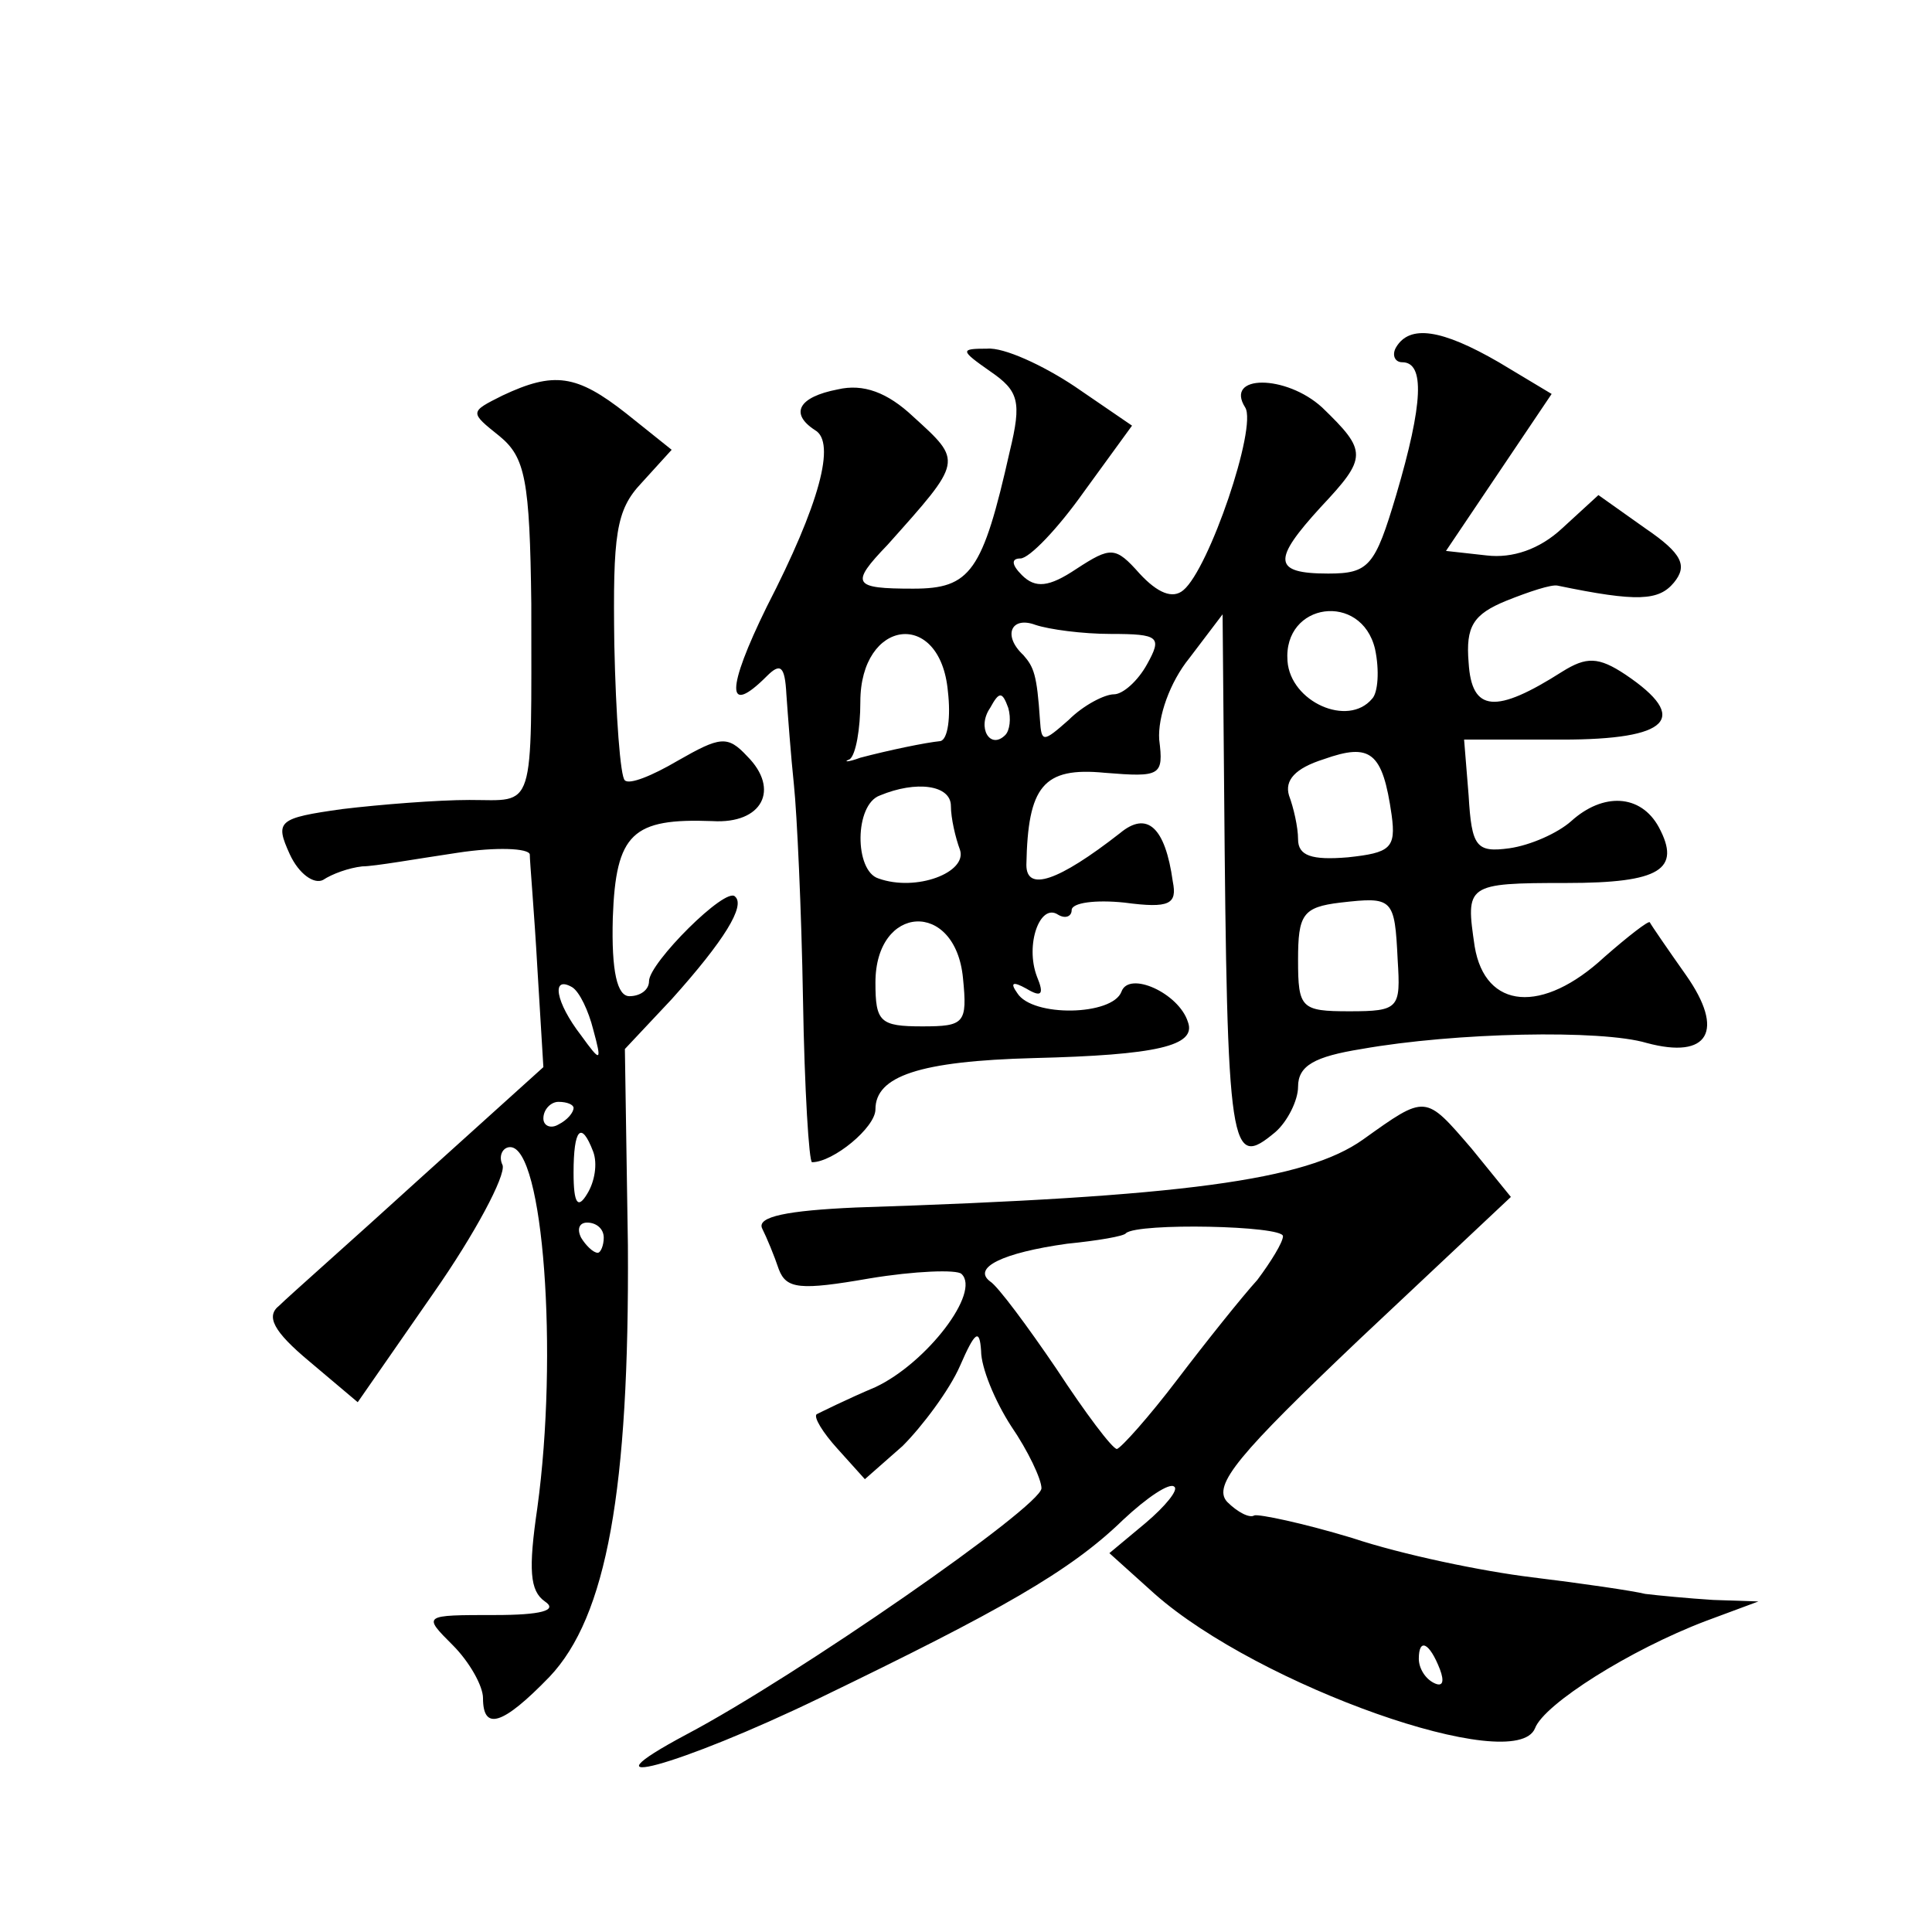
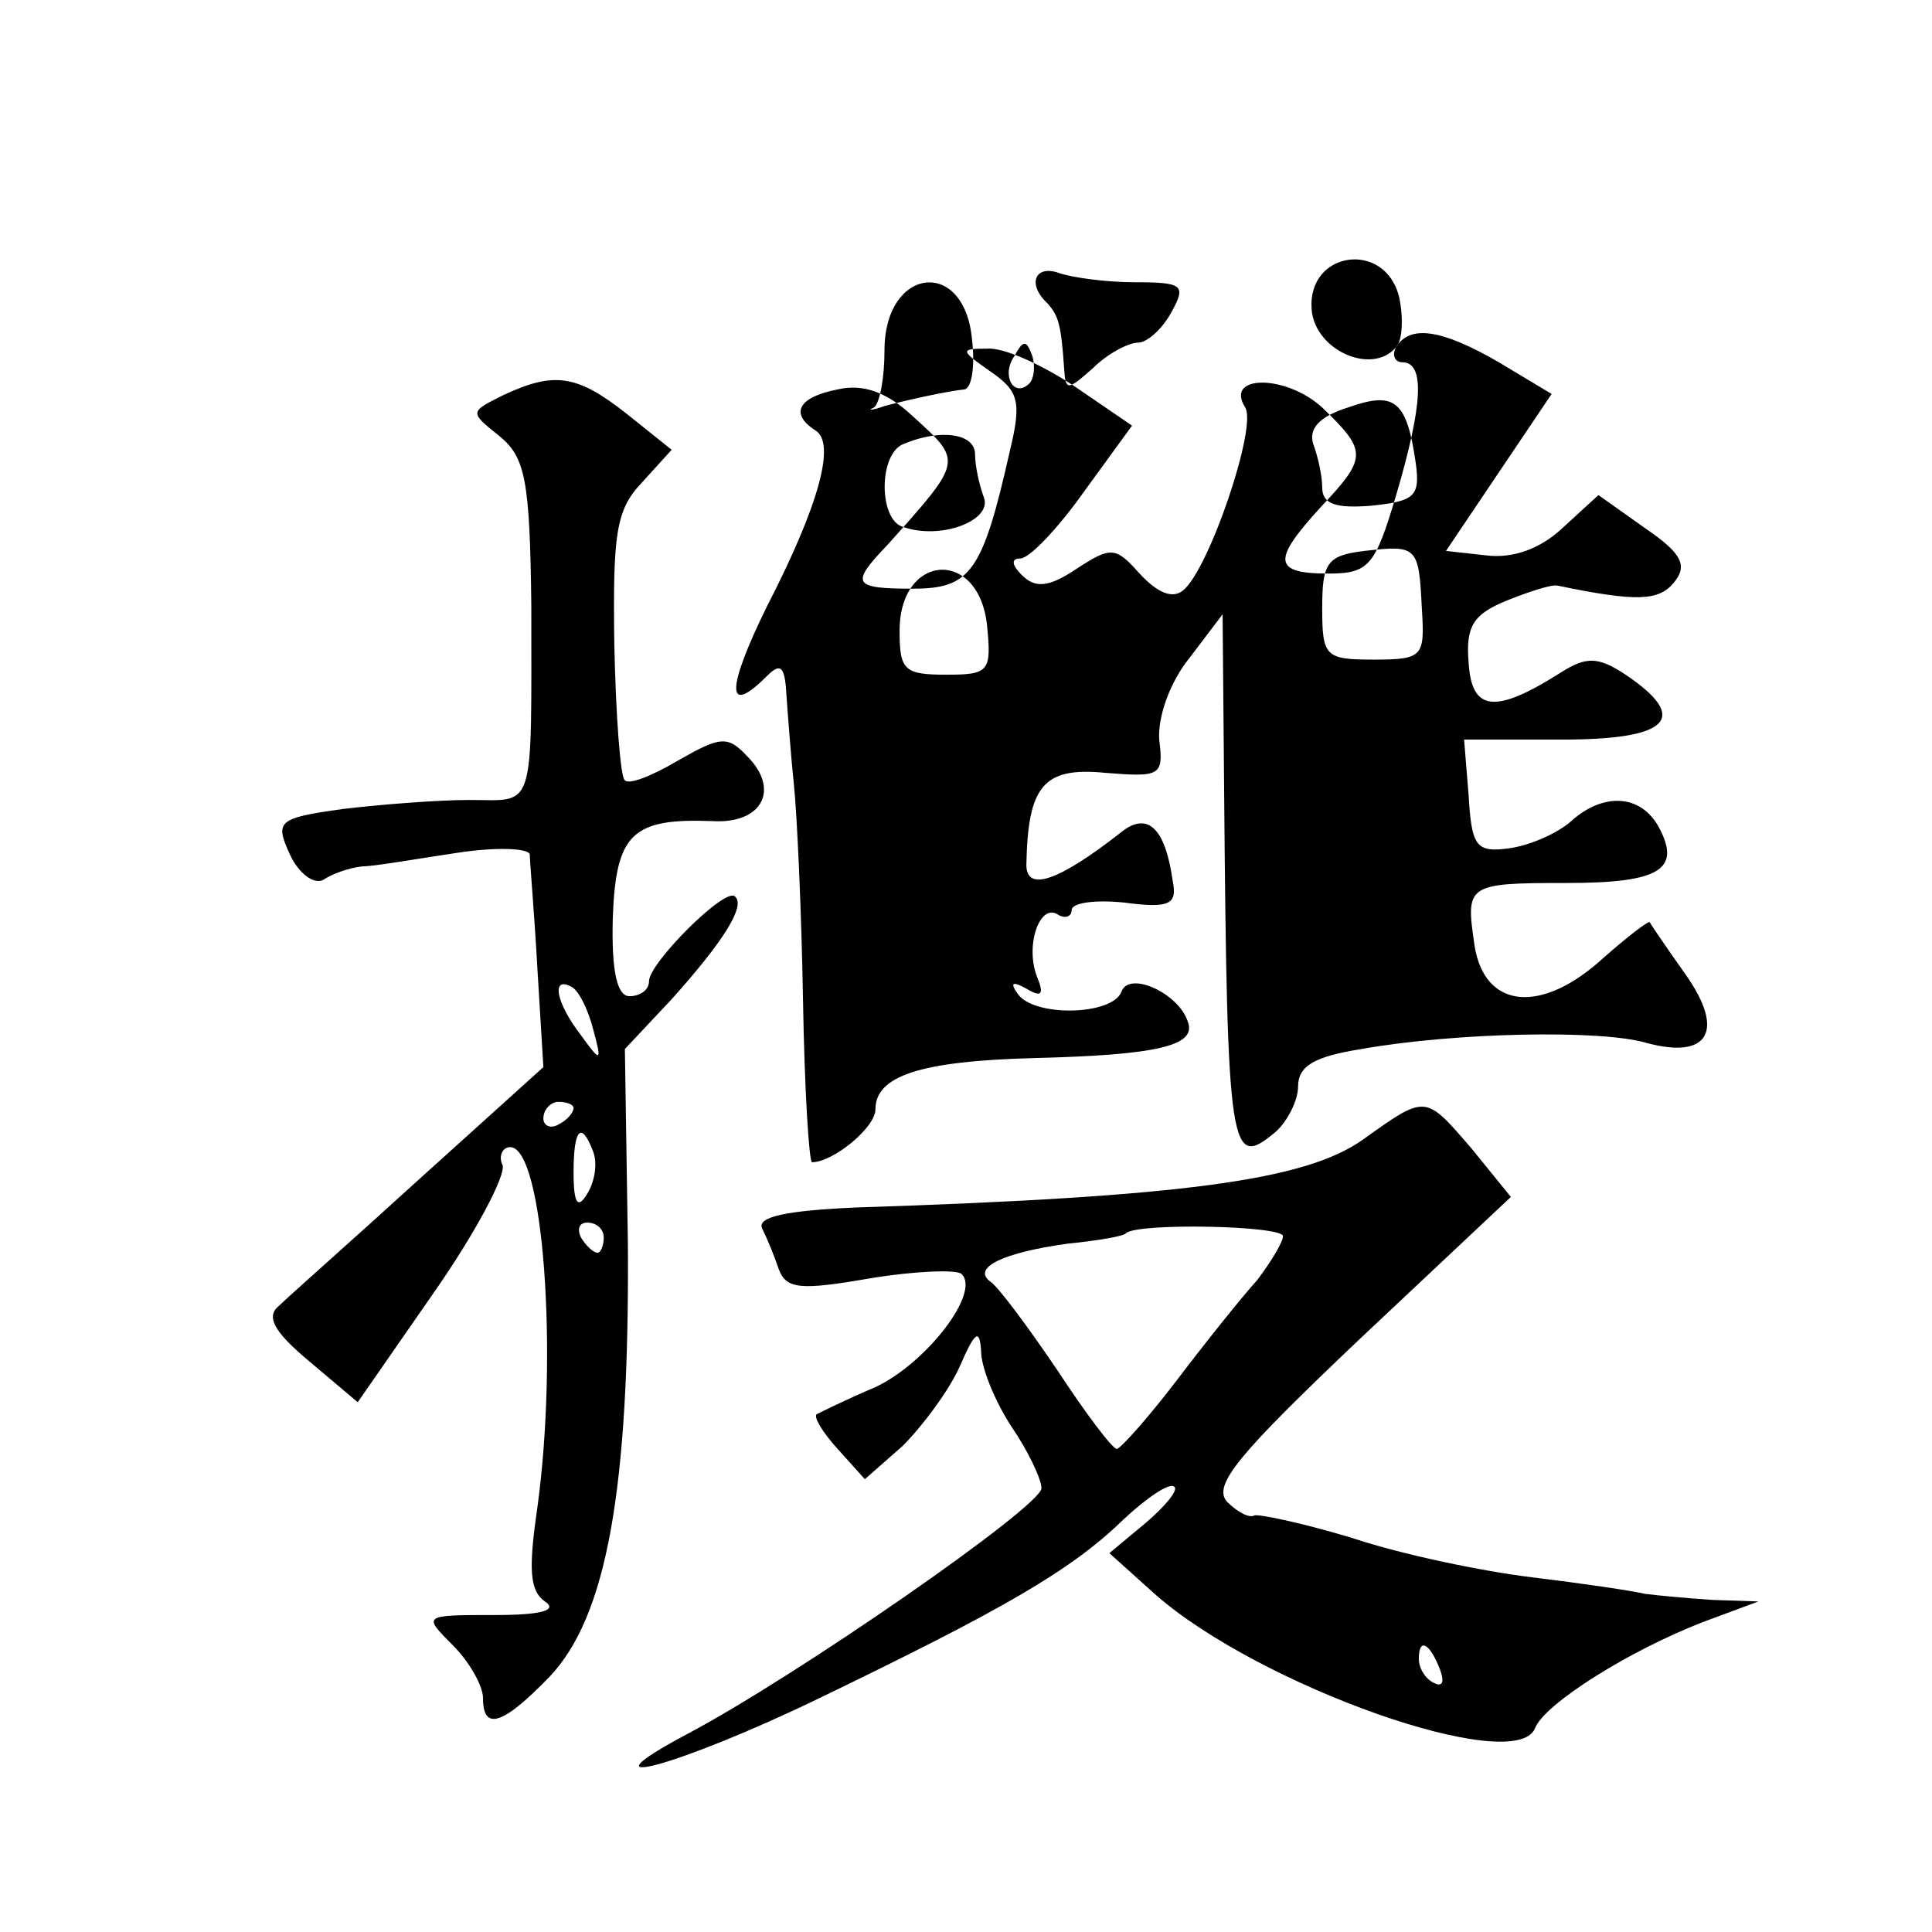
<svg xmlns="http://www.w3.org/2000/svg" version="1.0" width="128pt" height="128pt" viewBox="0 0 128 128" preserveAspectRatio="xMidYMid meet">
  <g transform="translate(0,128) scale(0.1,-0.1)" fill="#0" stroke="none">
-     <path d="M925 1050 c-3 -5 -1 -10 4 -10 15 0 14 -27 -4 -88 -14 -47 -18 -52 -45 -52 -37 0 -37 9 -5 44 31 33 31 37 1 66 -24 22 -65 22 -51 0 8 -13 -24 -107 -41 -121 -7 -6 -17 -2 -29 11 -16 18 -19 18 -42 3 -18 -12 -27 -13 -36 -4 -7 7 -7 11 -1 11 6 0 25 20 42 44 l32 44 -38 26 c-21 14 -47 26 -58 25 -18 0 -18 -1 2 -15 19 -13 21 -20 13 -53 -18 -80 -26 -91 -64 -91 -40 0 -42 3 -17 29 50 56 50 55 17 85 -17 16 -33 22 -50 18 -26 -5 -32 -16 -15 -27 14 -8 3 -49 -32 -117 -27 -55 -27 -73 0 -46 9 9 12 7 13 -12 1 -14 3 -41 5 -60 2 -19 5 -83 6 -142 1 -60 4 -108 6 -108 14 0 42 23 42 35 0 22 29 32 105 34 81 2 108 8 102 24 -6 19 -39 34 -44 20 -6 -16 -59 -17 -69 -1 -5 7 -3 8 6 3 10 -6 12 -4 7 8 -8 21 2 49 14 41 5 -3 9 -1 9 3 0 5 16 7 35 5 30 -4 35 -1 32 14 -5 36 -17 47 -35 32 -41 -32 -62 -39 -62 -21 1 52 11 65 52 61 37 -3 39 -2 36 22 -1 15 7 38 20 54 l22 29 1 -114 c2 -245 4 -254 34 -229 8 7 15 21 15 30 0 14 11 20 42 25 62 11 159 13 189 4 41 -11 52 8 26 45 -12 17 -23 33 -24 35 -1 1 -14 -9 -30 -23 -41 -38 -79 -35 -86 7 -6 41 -6 42 61 42 62 0 76 9 61 37 -12 22 -37 23 -58 4 -9 -8 -27 -16 -41 -18 -22 -3 -25 1 -27 35 l-3 37 65 0 c71 0 85 14 42 43 -18 12 -26 12 -42 2 -44 -28 -60 -27 -62 6 -2 24 3 32 25 41 15 6 30 11 34 10 53 -11 67 -10 77 2 9 11 6 19 -19 36 l-31 22 -24 -22 c-15 -14 -33 -20 -50 -18 l-27 3 35 52 35 52 -35 21 c-38 22 -59 25 -68 10z m-16 -233 c-16 -19 -54 -2 -56 25 -3 39 49 46 58 8 3 -14 2 -29 -2 -33z m-173 43 c32 0 34 -2 24 -20 -6 -11 -16 -20 -22 -20 -6 0 -20 -7 -30 -17 -17 -15 -18 -15 -19 0 -2 30 -4 35 -11 43 -14 13 -8 26 8 20 9 -3 31 -6 50 -6z m-108 -38 c2 -17 0 -32 -5 -33 -10 -1 -34 -6 -53 -11 -8 -3 -12 -3 -7 -1 4 3 7 20 7 38 0 55 53 62 58 7z m38 -29 c-10 -10 -19 5 -10 18 6 11 8 11 12 0 2 -7 1 -15 -2 -18z m256 -53 c3 -22 -1 -25 -29 -28 -24 -2 -33 1 -33 12 0 8 -3 21 -6 29 -3 10 4 18 23 24 31 11 39 5 45 -37z m-292 6 c0 -8 3 -21 6 -29 5 -15 -29 -28 -54 -19 -16 5 -16 49 1 55 24 10 47 7 47 -7z m296 -102 c2 -32 1 -34 -32 -34 -32 0 -34 2 -34 34 0 30 3 35 28 38 35 4 36 3 38 -38z m-288 -12 c3 -30 1 -32 -27 -32 -28 0 -31 3 -31 29 0 52 53 55 58 3z M333 1018 c-22 -11 -22 -11 -2 -27 17 -14 20 -29 21 -111 0 -140 3 -130 -41 -130 -21 0 -59 -3 -84 -6 -43 -6 -45 -8 -35 -30 6 -13 16 -20 22 -17 6 4 17 8 26 9 8 0 36 5 63 9 26 4 47 3 48 -1 0 -5 3 -39 5 -75 l4 -66 -82 -74 c-45 -41 -87 -78 -93 -84 -9 -7 -4 -17 20 -37 l32 -27 50 72 c28 40 48 78 46 85 -3 6 0 12 5 12 22 0 32 -137 18 -239 -6 -41 -5 -55 5 -62 9 -6 -3 -9 -33 -9 -48 0 -48 0 -28 -20 11 -11 20 -27 20 -35 0 -22 13 -18 44 14 38 40 53 124 52 286 l-2 130 31 33 c35 39 49 62 42 68 -6 7 -57 -44 -57 -56 0 -6 -6 -10 -13 -10 -8 0 -12 16 -11 52 2 56 13 66 66 64 33 -2 45 21 23 43 -13 14 -18 13 -46 -3 -17 -10 -32 -16 -35 -13 -3 2 -6 43 -7 90 -1 73 1 89 18 107 l20 22 -30 24 c-33 26 -48 28 -82 12z m60 -420 c6 -22 5 -22 -8 -4 -17 22 -20 40 -6 32 5 -3 11 -16 14 -28z m-13 -52 c0 -3 -4 -8 -10 -11 -5 -3 -10 -1 -10 4 0 6 5 11 10 11 6 0 10 -2 10 -4z m13 -29 c3 -8 1 -20 -4 -28 -6 -10 -9 -7 -9 14 0 29 5 35 13 14z m7 -57 c0 -5 -2 -10 -4 -10 -3 0 -8 5 -11 10 -3 6 -1 10 4 10 6 0 11 -4 11 -10z M903 525 c-38 -27 -119 -38 -336 -45 -45 -2 -66 -6 -62 -14 3 -6 8 -18 11 -27 5 -13 14 -14 60 -6 30 5 58 6 61 3 13 -12 -23 -59 -57 -75 -19 -8 -37 -17 -39 -18 -2 -2 4 -12 14 -23 l18 -20 25 22 c13 13 31 37 38 53 10 23 13 25 14 10 0 -11 9 -33 20 -50 11 -16 20 -35 20 -41 0 -12 -163 -125 -235 -163 -75 -40 -5 -21 88 24 120 58 166 84 201 118 16 15 31 25 34 22 3 -2 -6 -13 -19 -24 l-24 -20 30 -27 c69 -61 239 -121 252 -89 6 16 63 52 113 71 l35 13 -30 1 c-16 1 -37 3 -45 4 -8 2 -42 7 -75 11 -33 4 -86 15 -119 26 -33 10 -62 16 -65 15 -3 -2 -11 2 -18 9 -10 11 8 32 88 108 l100 94 -26 32 c-31 36 -30 36 -72 6z m-53 -64 c0 -4 -8 -17 -17 -29 -10 -11 -34 -41 -53 -66 -19 -25 -37 -45 -40 -46 -3 0 -21 24 -40 53 -19 28 -39 55 -44 58 -12 9 8 19 51 25 20 2 38 5 39 7 8 7 104 5 104 -2z m104 -287 c3 -8 2 -12 -4 -9 -6 3 -10 10 -10 16 0 14 7 11 14 -7z" />
+     <path d="M925 1050 c-3 -5 -1 -10 4 -10 15 0 14 -27 -4 -88 -14 -47 -18 -52 -45 -52 -37 0 -37 9 -5 44 31 33 31 37 1 66 -24 22 -65 22 -51 0 8 -13 -24 -107 -41 -121 -7 -6 -17 -2 -29 11 -16 18 -19 18 -42 3 -18 -12 -27 -13 -36 -4 -7 7 -7 11 -1 11 6 0 25 20 42 44 l32 44 -38 26 c-21 14 -47 26 -58 25 -18 0 -18 -1 2 -15 19 -13 21 -20 13 -53 -18 -80 -26 -91 -64 -91 -40 0 -42 3 -17 29 50 56 50 55 17 85 -17 16 -33 22 -50 18 -26 -5 -32 -16 -15 -27 14 -8 3 -49 -32 -117 -27 -55 -27 -73 0 -46 9 9 12 7 13 -12 1 -14 3 -41 5 -60 2 -19 5 -83 6 -142 1 -60 4 -108 6 -108 14 0 42 23 42 35 0 22 29 32 105 34 81 2 108 8 102 24 -6 19 -39 34 -44 20 -6 -16 -59 -17 -69 -1 -5 7 -3 8 6 3 10 -6 12 -4 7 8 -8 21 2 49 14 41 5 -3 9 -1 9 3 0 5 16 7 35 5 30 -4 35 -1 32 14 -5 36 -17 47 -35 32 -41 -32 -62 -39 -62 -21 1 52 11 65 52 61 37 -3 39 -2 36 22 -1 15 7 38 20 54 l22 29 1 -114 c2 -245 4 -254 34 -229 8 7 15 21 15 30 0 14 11 20 42 25 62 11 159 13 189 4 41 -11 52 8 26 45 -12 17 -23 33 -24 35 -1 1 -14 -9 -30 -23 -41 -38 -79 -35 -86 7 -6 41 -6 42 61 42 62 0 76 9 61 37 -12 22 -37 23 -58 4 -9 -8 -27 -16 -41 -18 -22 -3 -25 1 -27 35 l-3 37 65 0 c71 0 85 14 42 43 -18 12 -26 12 -42 2 -44 -28 -60 -27 -62 6 -2 24 3 32 25 41 15 6 30 11 34 10 53 -11 67 -10 77 2 9 11 6 19 -19 36 l-31 22 -24 -22 c-15 -14 -33 -20 -50 -18 l-27 3 35 52 35 52 -35 21 c-38 22 -59 25 -68 10z c-16 -19 -54 -2 -56 25 -3 39 49 46 58 8 3 -14 2 -29 -2 -33z m-173 43 c32 0 34 -2 24 -20 -6 -11 -16 -20 -22 -20 -6 0 -20 -7 -30 -17 -17 -15 -18 -15 -19 0 -2 30 -4 35 -11 43 -14 13 -8 26 8 20 9 -3 31 -6 50 -6z m-108 -38 c2 -17 0 -32 -5 -33 -10 -1 -34 -6 -53 -11 -8 -3 -12 -3 -7 -1 4 3 7 20 7 38 0 55 53 62 58 7z m38 -29 c-10 -10 -19 5 -10 18 6 11 8 11 12 0 2 -7 1 -15 -2 -18z m256 -53 c3 -22 -1 -25 -29 -28 -24 -2 -33 1 -33 12 0 8 -3 21 -6 29 -3 10 4 18 23 24 31 11 39 5 45 -37z m-292 6 c0 -8 3 -21 6 -29 5 -15 -29 -28 -54 -19 -16 5 -16 49 1 55 24 10 47 7 47 -7z m296 -102 c2 -32 1 -34 -32 -34 -32 0 -34 2 -34 34 0 30 3 35 28 38 35 4 36 3 38 -38z m-288 -12 c3 -30 1 -32 -27 -32 -28 0 -31 3 -31 29 0 52 53 55 58 3z M333 1018 c-22 -11 -22 -11 -2 -27 17 -14 20 -29 21 -111 0 -140 3 -130 -41 -130 -21 0 -59 -3 -84 -6 -43 -6 -45 -8 -35 -30 6 -13 16 -20 22 -17 6 4 17 8 26 9 8 0 36 5 63 9 26 4 47 3 48 -1 0 -5 3 -39 5 -75 l4 -66 -82 -74 c-45 -41 -87 -78 -93 -84 -9 -7 -4 -17 20 -37 l32 -27 50 72 c28 40 48 78 46 85 -3 6 0 12 5 12 22 0 32 -137 18 -239 -6 -41 -5 -55 5 -62 9 -6 -3 -9 -33 -9 -48 0 -48 0 -28 -20 11 -11 20 -27 20 -35 0 -22 13 -18 44 14 38 40 53 124 52 286 l-2 130 31 33 c35 39 49 62 42 68 -6 7 -57 -44 -57 -56 0 -6 -6 -10 -13 -10 -8 0 -12 16 -11 52 2 56 13 66 66 64 33 -2 45 21 23 43 -13 14 -18 13 -46 -3 -17 -10 -32 -16 -35 -13 -3 2 -6 43 -7 90 -1 73 1 89 18 107 l20 22 -30 24 c-33 26 -48 28 -82 12z m60 -420 c6 -22 5 -22 -8 -4 -17 22 -20 40 -6 32 5 -3 11 -16 14 -28z m-13 -52 c0 -3 -4 -8 -10 -11 -5 -3 -10 -1 -10 4 0 6 5 11 10 11 6 0 10 -2 10 -4z m13 -29 c3 -8 1 -20 -4 -28 -6 -10 -9 -7 -9 14 0 29 5 35 13 14z m7 -57 c0 -5 -2 -10 -4 -10 -3 0 -8 5 -11 10 -3 6 -1 10 4 10 6 0 11 -4 11 -10z M903 525 c-38 -27 -119 -38 -336 -45 -45 -2 -66 -6 -62 -14 3 -6 8 -18 11 -27 5 -13 14 -14 60 -6 30 5 58 6 61 3 13 -12 -23 -59 -57 -75 -19 -8 -37 -17 -39 -18 -2 -2 4 -12 14 -23 l18 -20 25 22 c13 13 31 37 38 53 10 23 13 25 14 10 0 -11 9 -33 20 -50 11 -16 20 -35 20 -41 0 -12 -163 -125 -235 -163 -75 -40 -5 -21 88 24 120 58 166 84 201 118 16 15 31 25 34 22 3 -2 -6 -13 -19 -24 l-24 -20 30 -27 c69 -61 239 -121 252 -89 6 16 63 52 113 71 l35 13 -30 1 c-16 1 -37 3 -45 4 -8 2 -42 7 -75 11 -33 4 -86 15 -119 26 -33 10 -62 16 -65 15 -3 -2 -11 2 -18 9 -10 11 8 32 88 108 l100 94 -26 32 c-31 36 -30 36 -72 6z m-53 -64 c0 -4 -8 -17 -17 -29 -10 -11 -34 -41 -53 -66 -19 -25 -37 -45 -40 -46 -3 0 -21 24 -40 53 -19 28 -39 55 -44 58 -12 9 8 19 51 25 20 2 38 5 39 7 8 7 104 5 104 -2z m104 -287 c3 -8 2 -12 -4 -9 -6 3 -10 10 -10 16 0 14 7 11 14 -7z" />
  </g>
</svg>